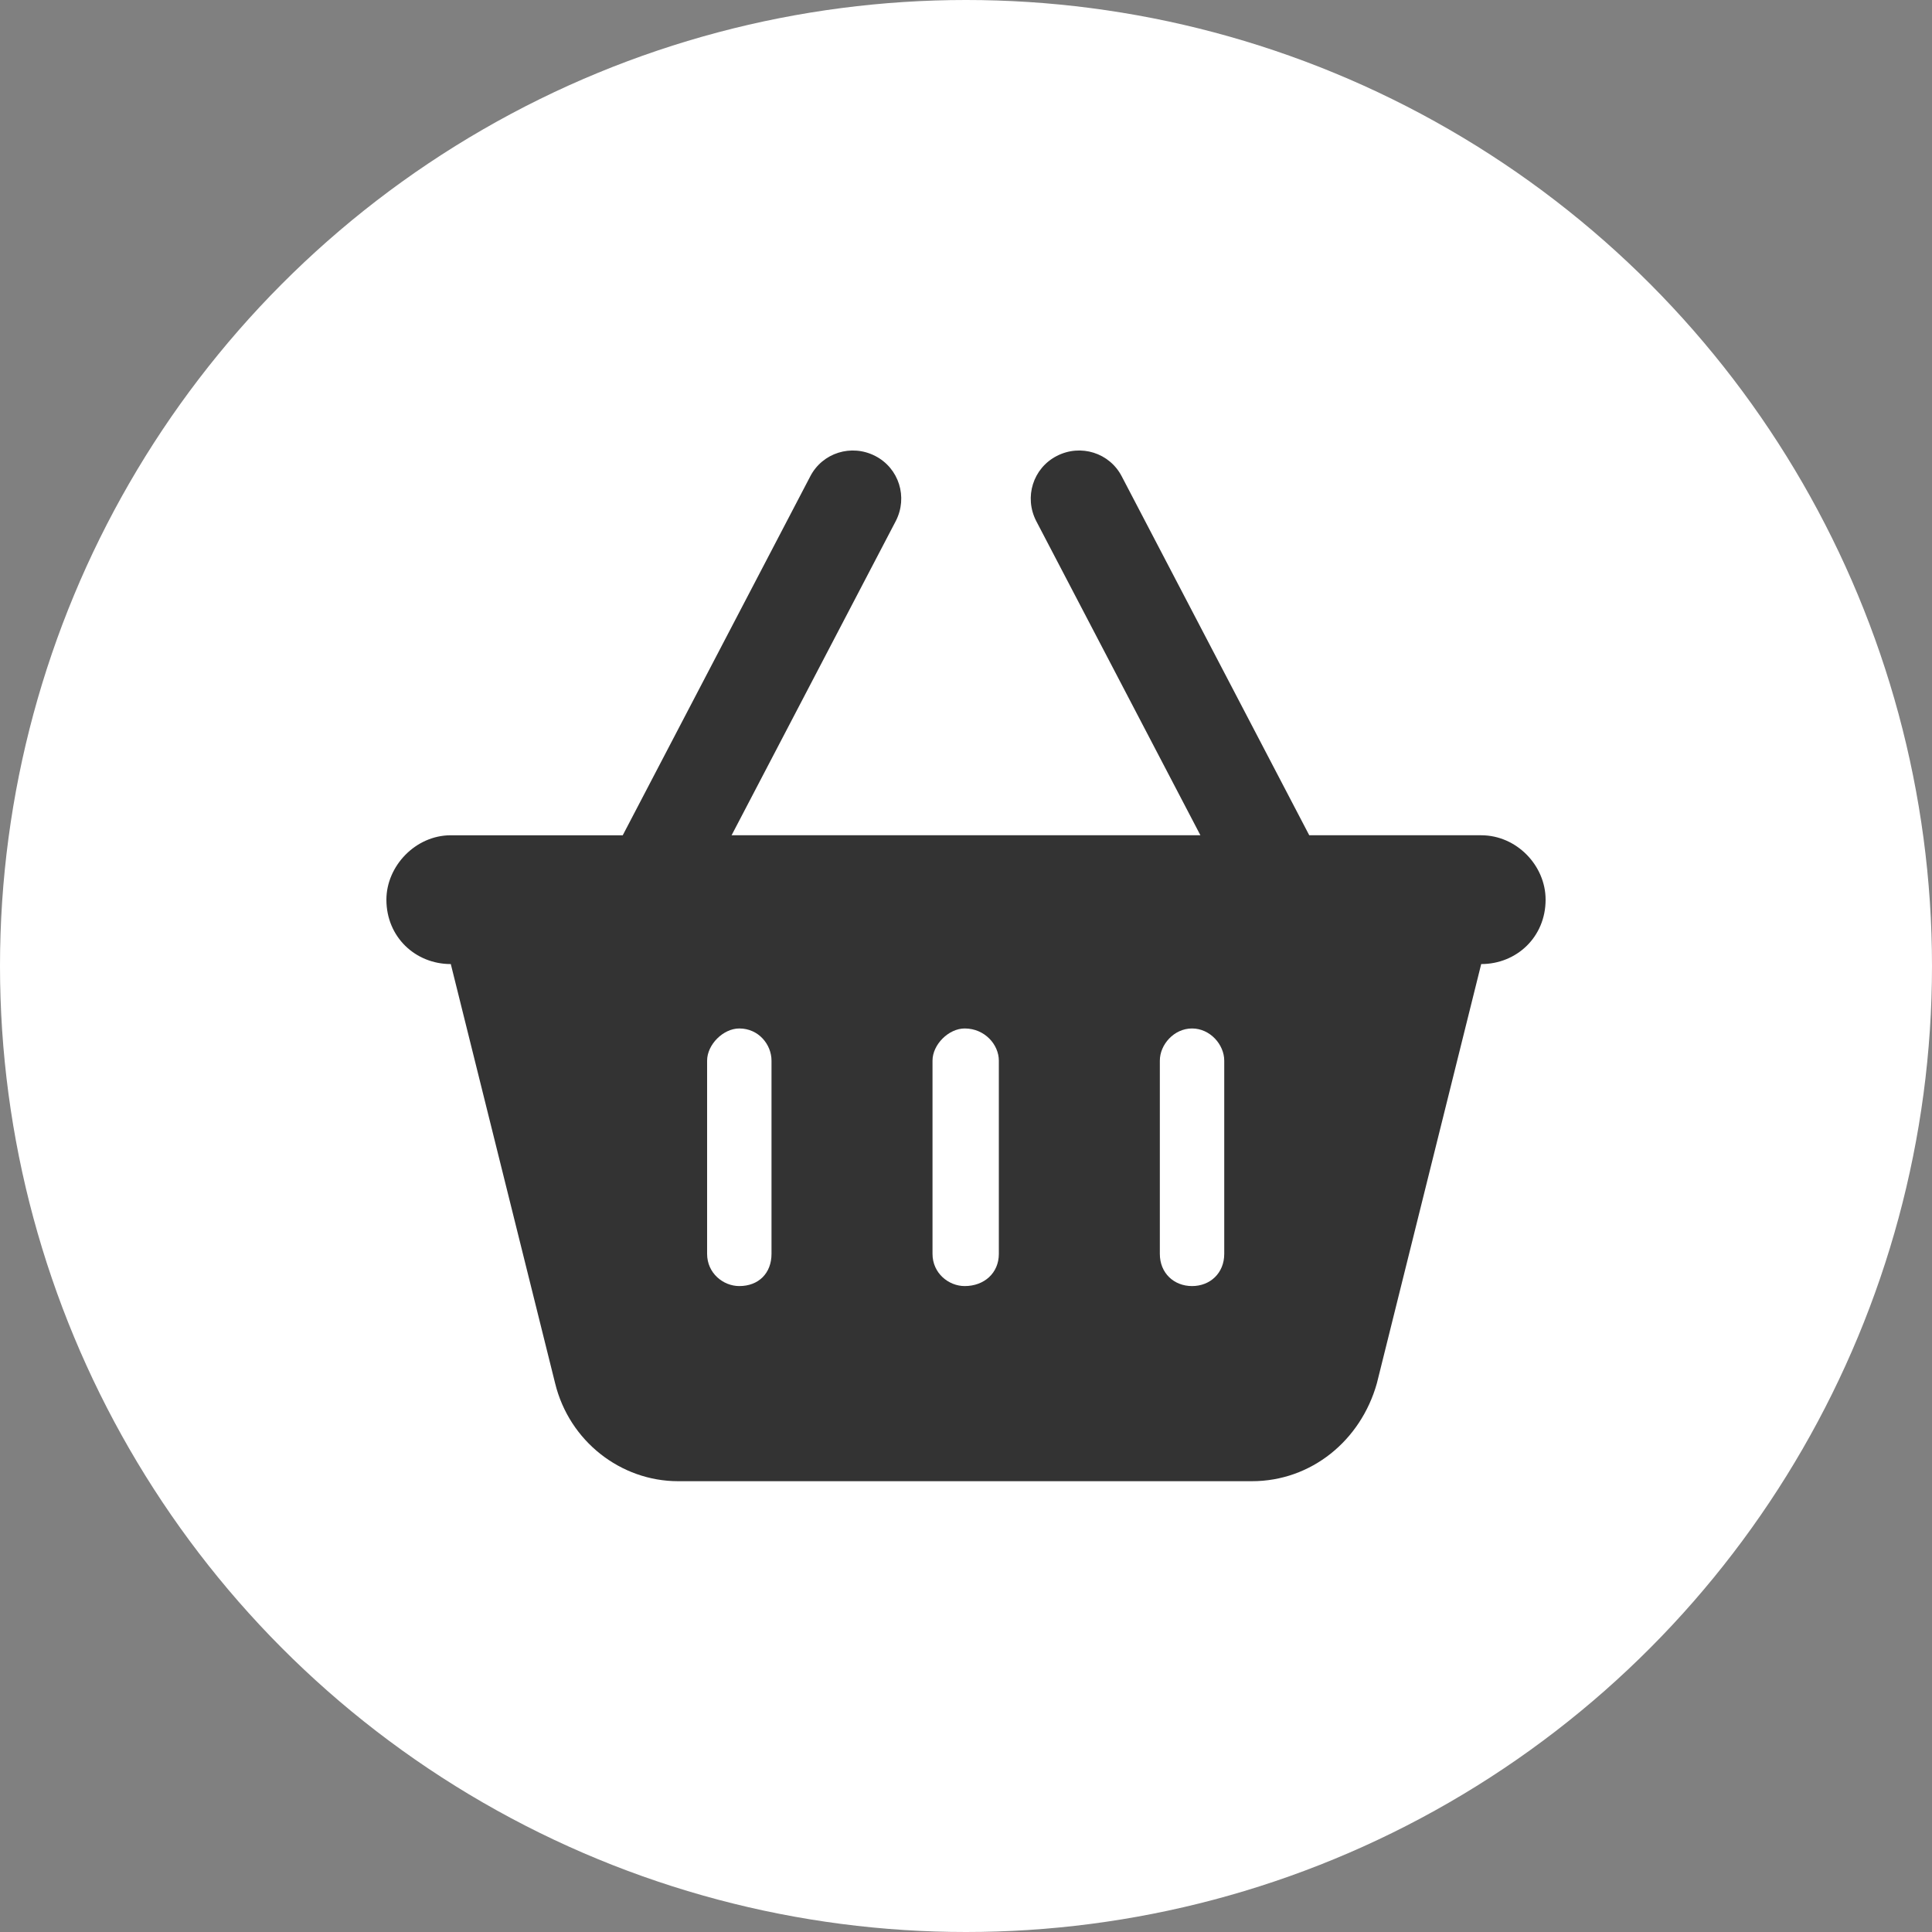
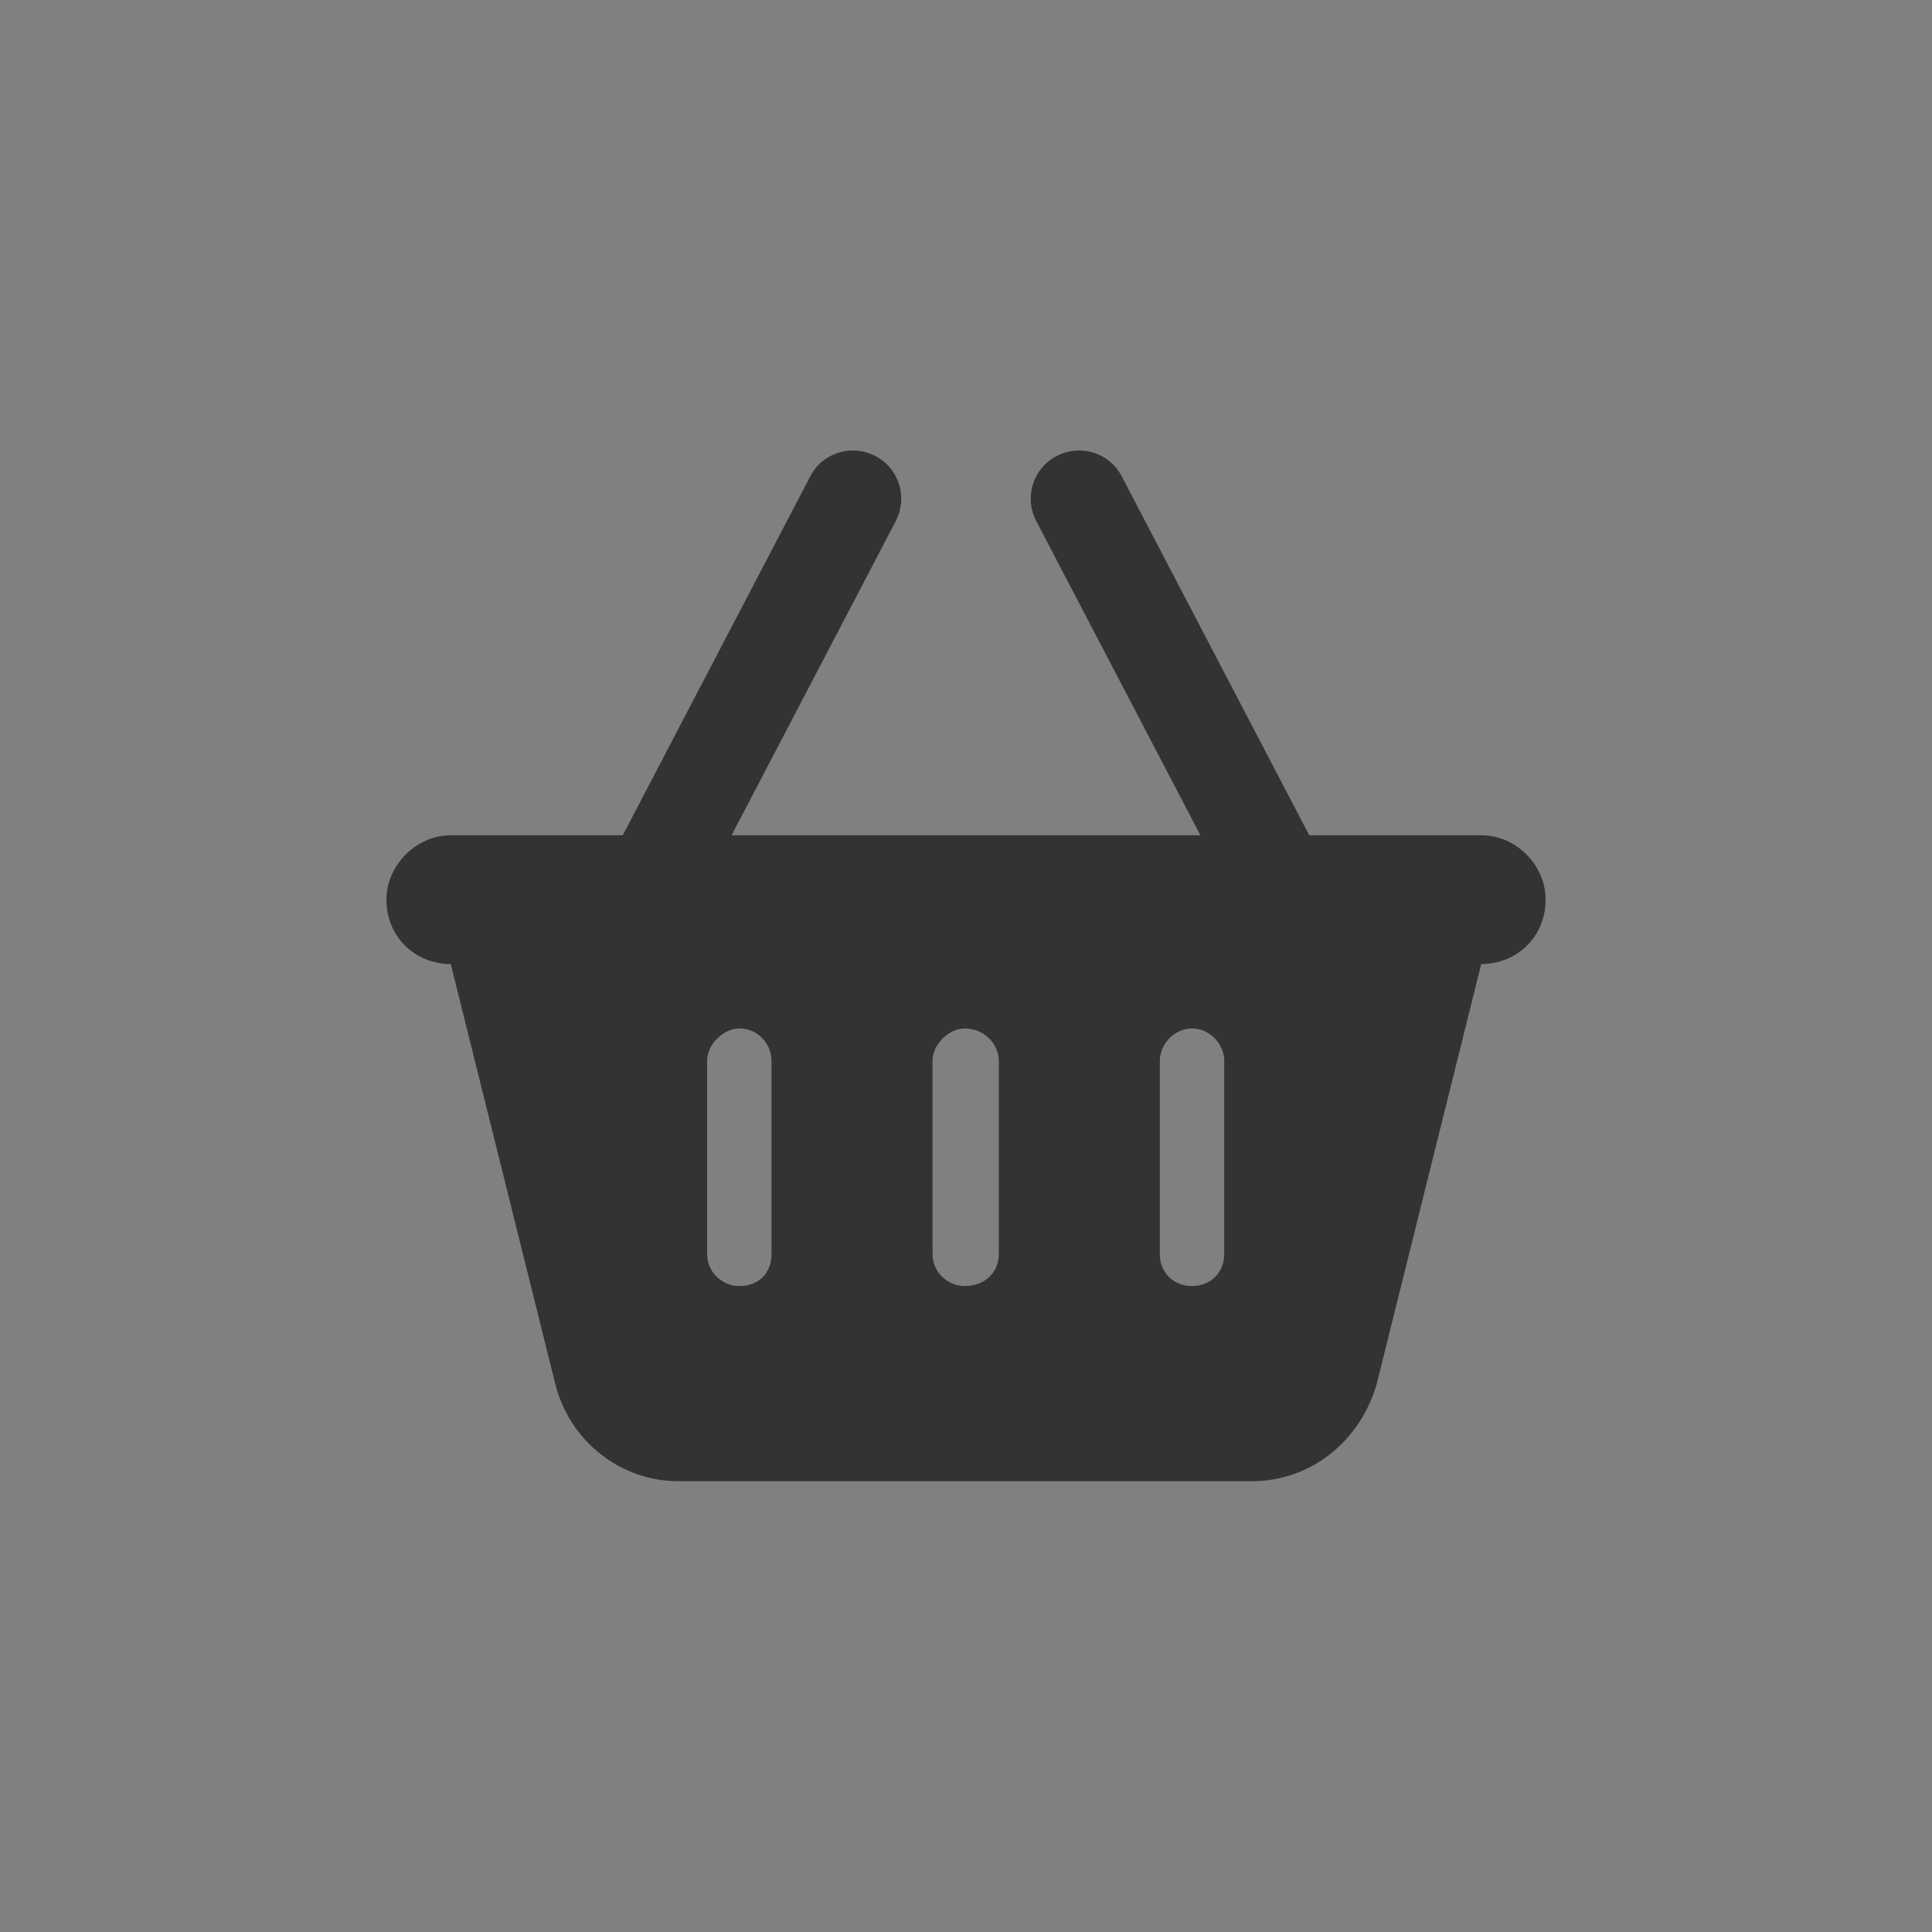
<svg xmlns="http://www.w3.org/2000/svg" id="_イヤー_2" width="30" height="30" viewBox="0 0 30 30">
  <rect x="0" y="0" width="30" height="30" fill="#808080" stroke="none" />
  <defs>
    <style>.cls-1{fill:#fff;}.cls-2{fill:#333;}</style>
  </defs>
  <g id="_ッダ">
    <g>
-       <circle class="cls-1" cx="15" cy="15" r="15" />
      <path class="cls-2" d="M11.37,12.97h7.27l-2.55-4.88c-.19-.37-.05-.82,.32-1.01,.37-.19,.82-.05,1.01,.32l2.91,5.57h2.67c.55,0,1,.47,1,1,0,.58-.45,1-1,1l-1.62,6.51c-.25,.89-1.02,1.52-1.94,1.52H10.53c-.89,0-1.69-.62-1.91-1.52l-1.62-6.51c-.55,0-1-.42-1-1,0-.52,.45-1,1-1h2.67l2.91-5.57c.19-.37,.64-.51,1.01-.32,.37,.19,.51,.64,.32,1.01l-2.55,4.88Zm.61,3.5c0-.25-.2-.5-.5-.5-.25,0-.5,.25-.5,.5v3c0,.3,.25,.5,.5,.5,.3,0,.5-.2,.5-.5v-3Zm2.5,0v3c0,.3,.25,.5,.5,.5,.3,0,.53-.2,.53-.5v-3c0-.25-.22-.5-.53-.5-.25,0-.5,.25-.5,.5Zm4.53,0c0-.25-.22-.5-.5-.5s-.5,.25-.5,.5v3c0,.3,.22,.5,.5,.5s.5-.2,.5-.5v-3Z" />
    </g>
  </g>
</svg>